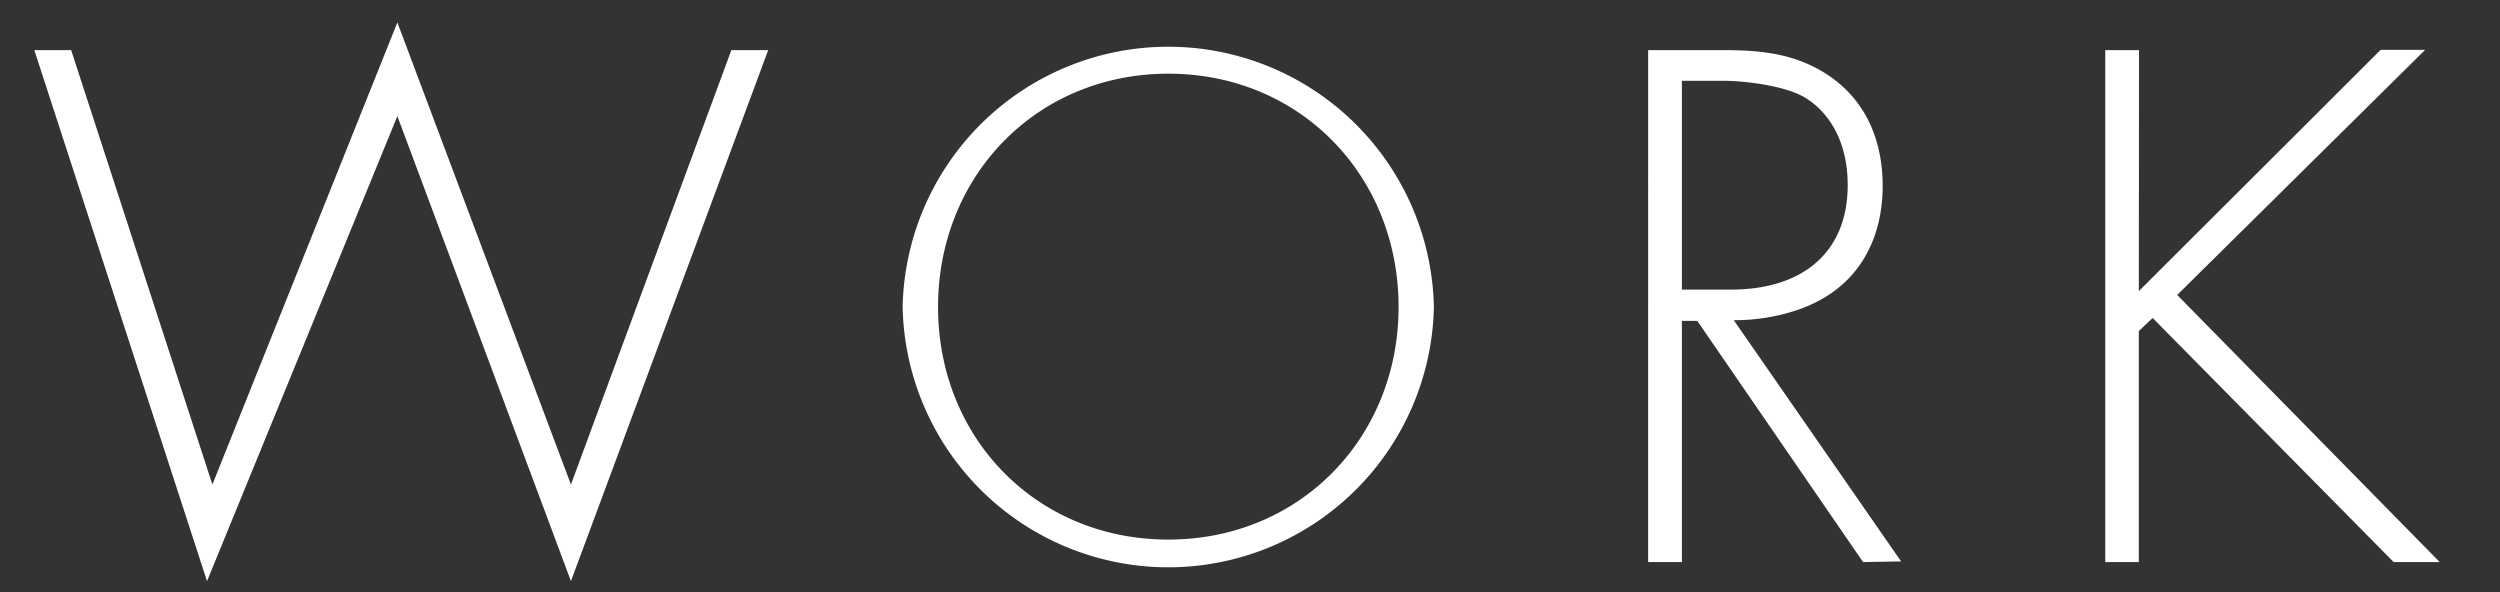
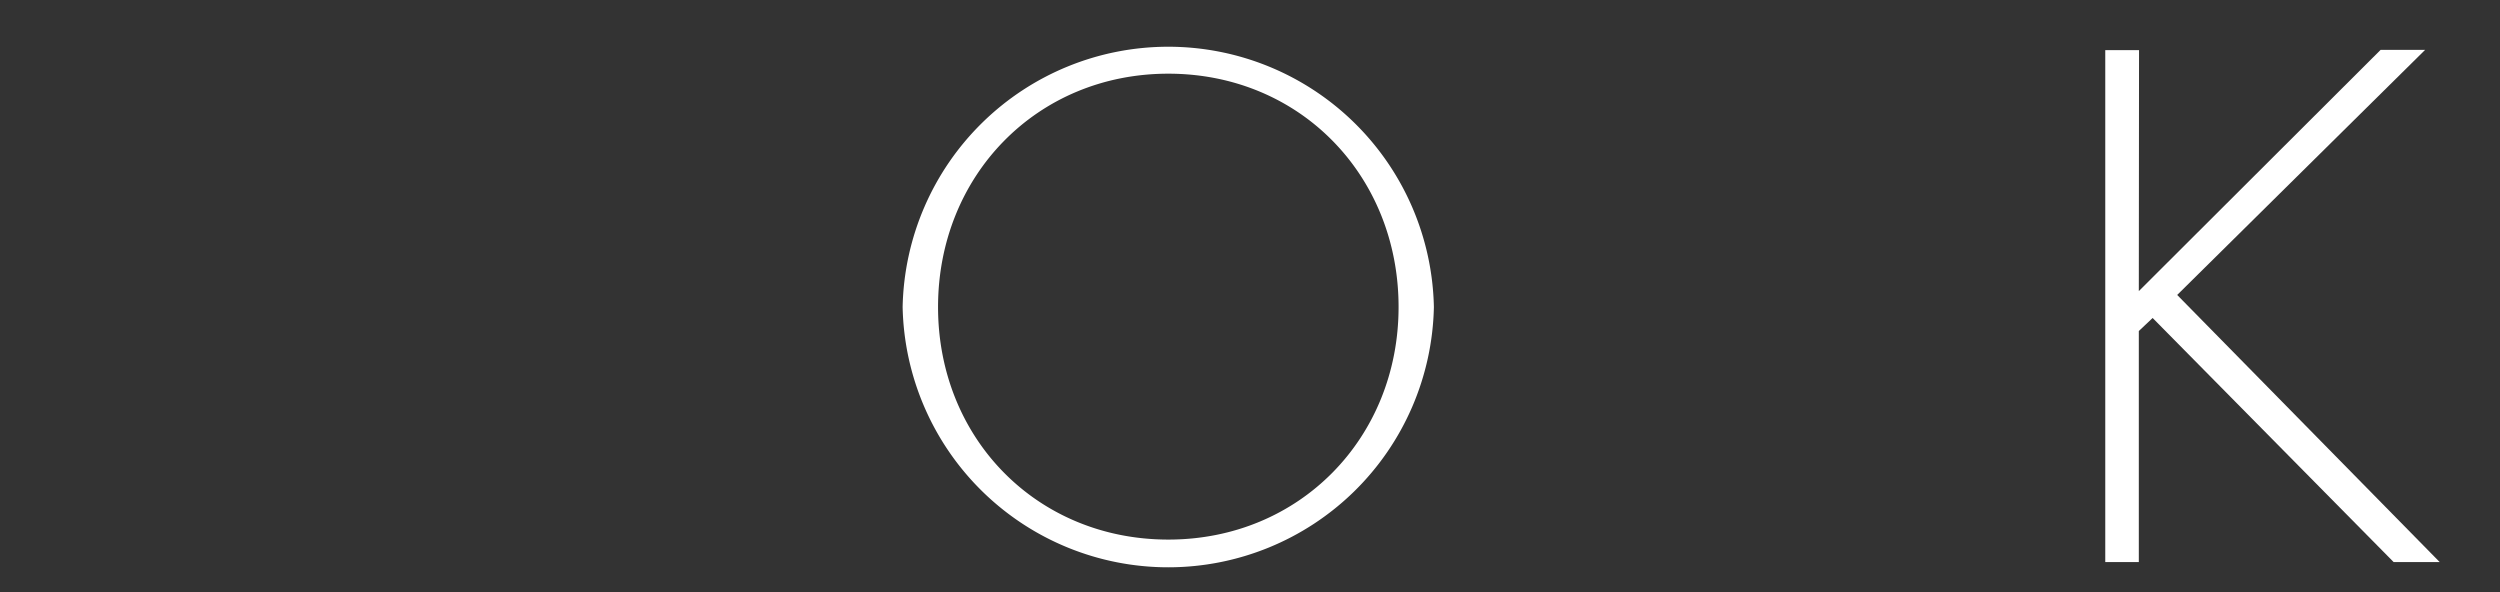
<svg xmlns="http://www.w3.org/2000/svg" id="レイヤー_1" data-name="レイヤー 1" viewBox="0 0 228 54">
  <rect x="0" y="0" width="228" height="54" fill="#333333" stroke="none" />
  <defs>
    <style>.cls-1{fill:#fff;}</style>
  </defs>
  <title>ttl_work</title>
-   <path class="cls-1" d="M6.49,4.57,19.37,44.19,36.24,2.05,52.07,44.19,66.7,4.57h3.36L52.07,53,36.24,10.59,18.88,53,3.13,4.57Z" />
  <path class="cls-1" d="M130.77,28a24.23,24.23,0,0,1-48.45,0,24.23,24.23,0,0,1,48.45,0Zm-3.22,0c0-12-9-21.28-21-21.28s-21,9.31-21,21.28,9,21.21,21,21.21S127.55,39.92,127.55,28Z" />
-   <path class="cls-1" d="M169.91,51.26l-15.12-22h-1.4v22h-3.08V4.57H157c3.57,0,6.79.28,9.87,2.38,3.64,2.52,4.83,6.37,4.83,10,0,4.62-2,9.38-7.84,11.34a17.86,17.86,0,0,1-5.74.91l15.26,22ZM153.39,26.41h4.48c6.65,0,10.64-3.5,10.64-9.52,0-4.69-2.31-7.14-4.13-8.12s-5.32-1.4-7.14-1.4h-3.85Z" />
  <path class="cls-1" d="M195.06,26.55l22.05-22h4.06L198.56,26.9,222.5,51.26h-4.2L196.32,29l-1.26,1.19V51.26H192V4.57h3.08Z" />
</svg>